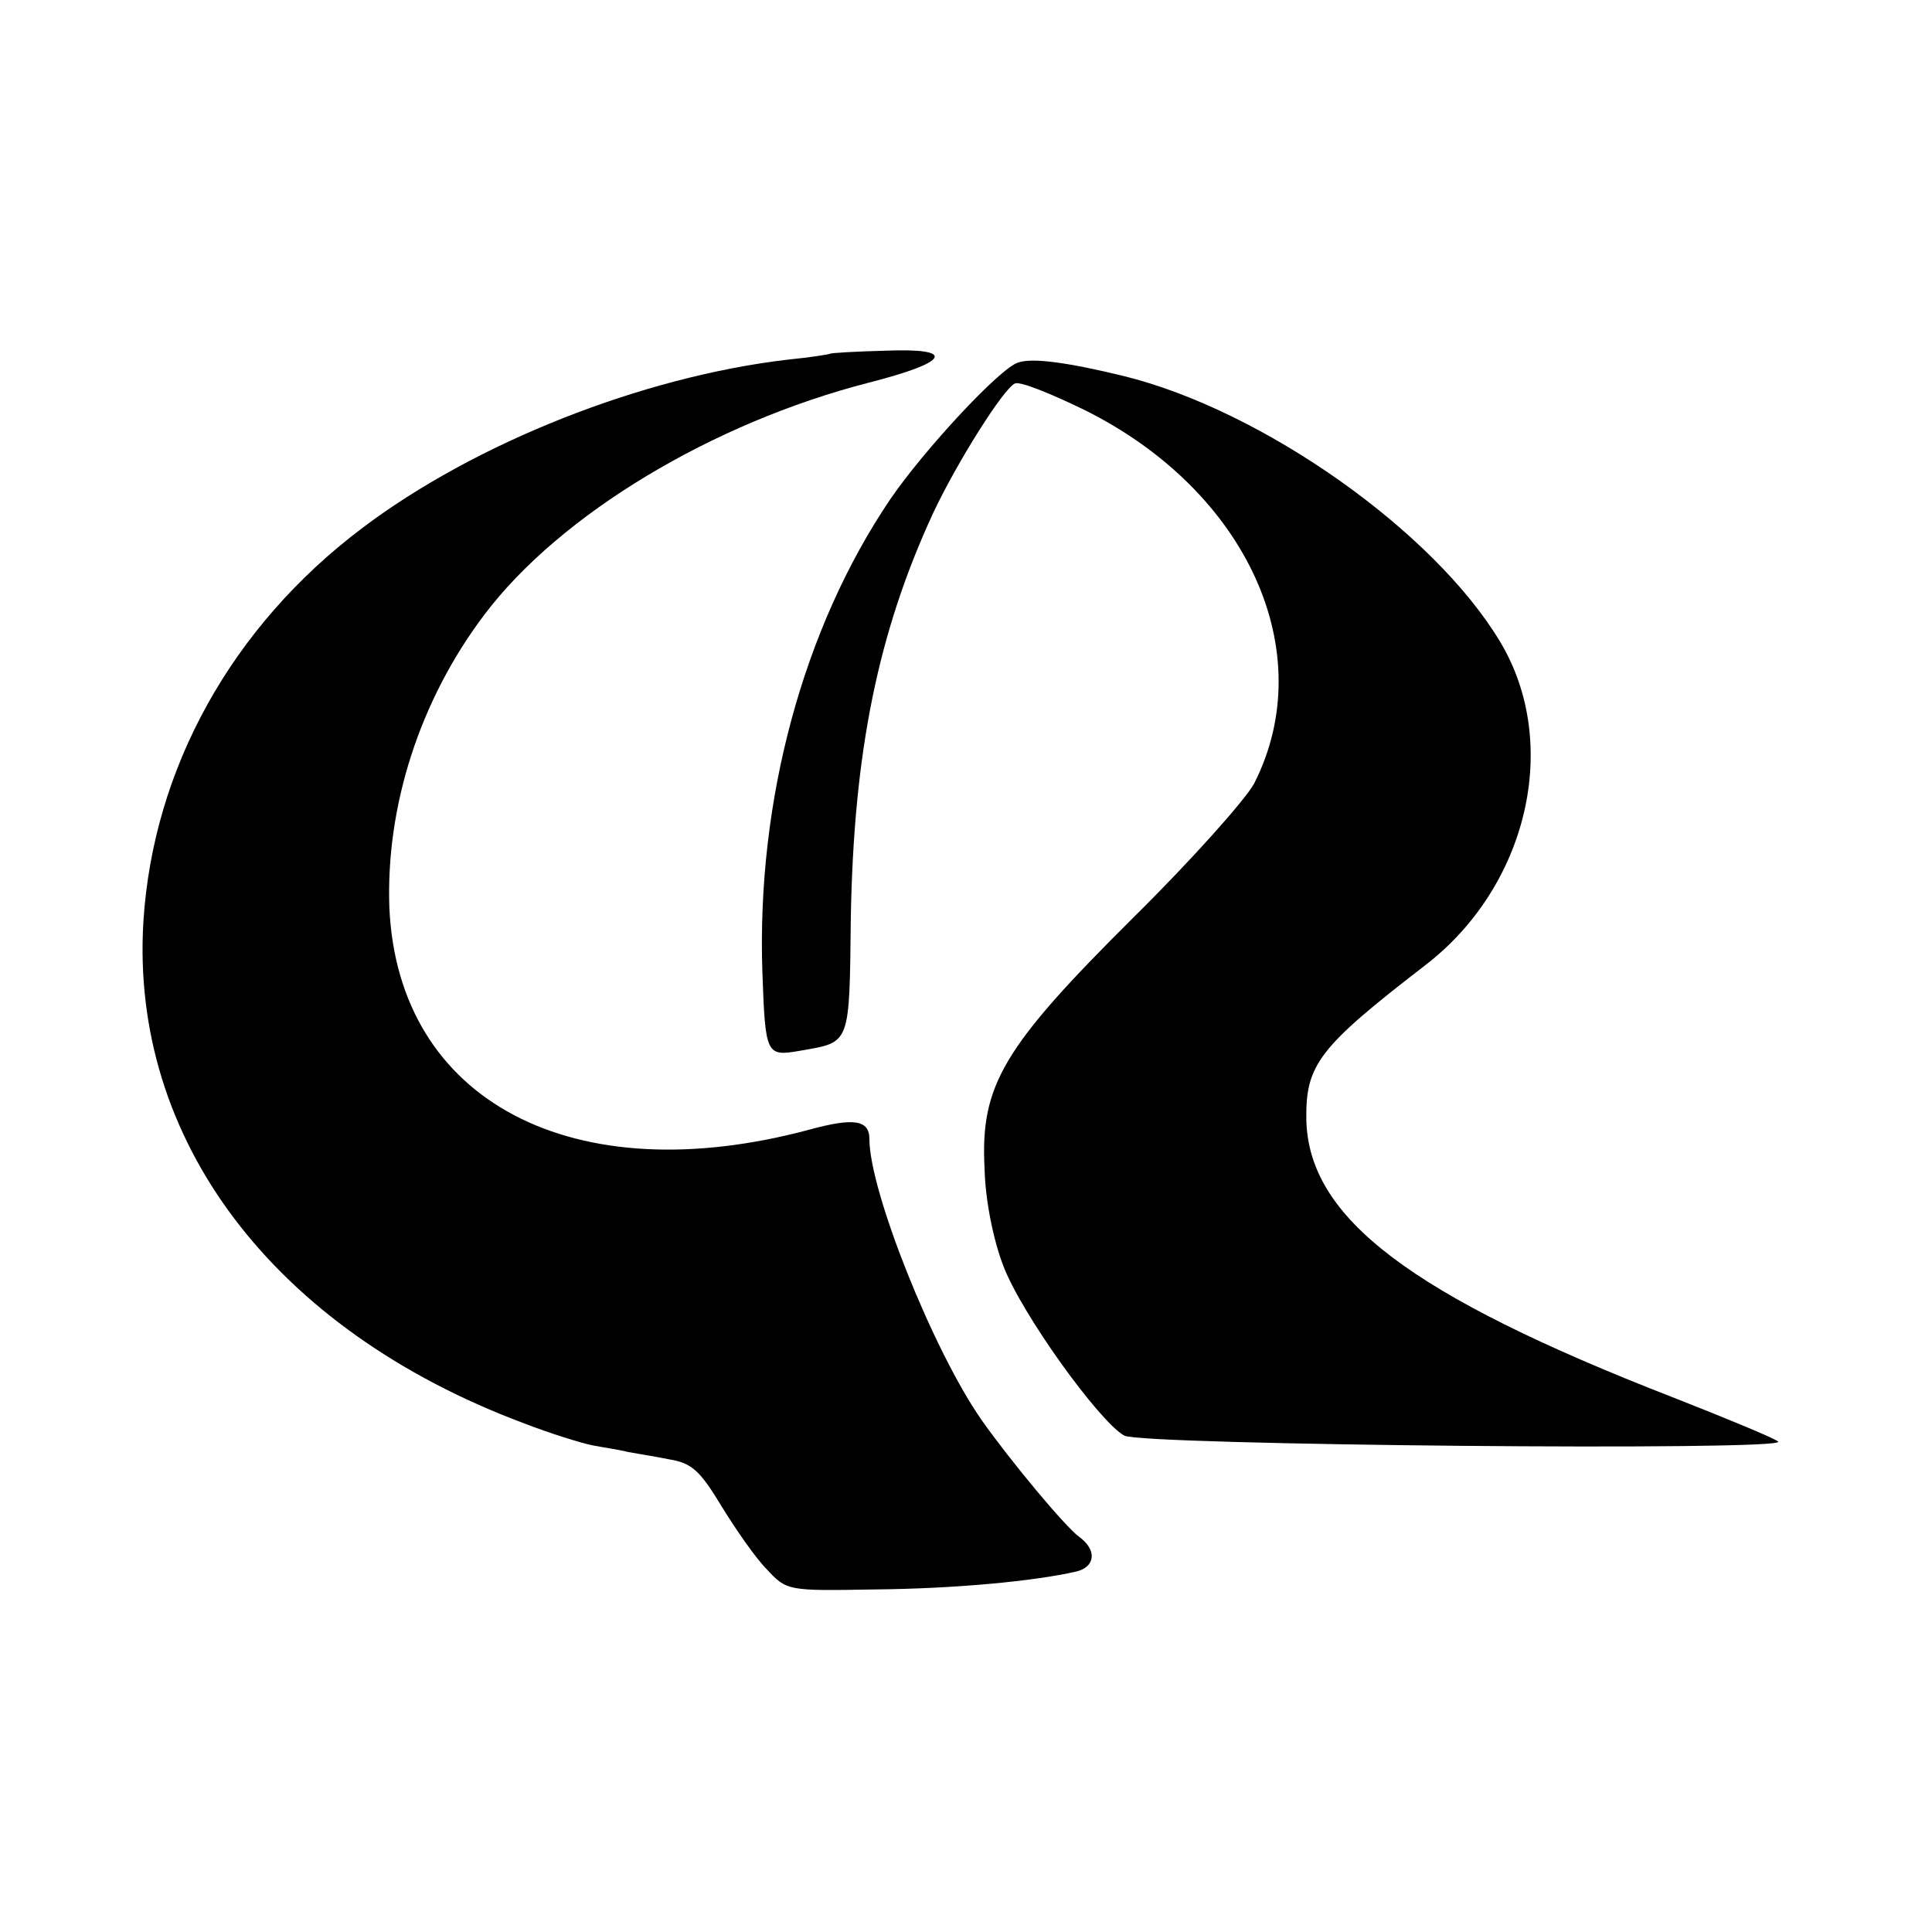
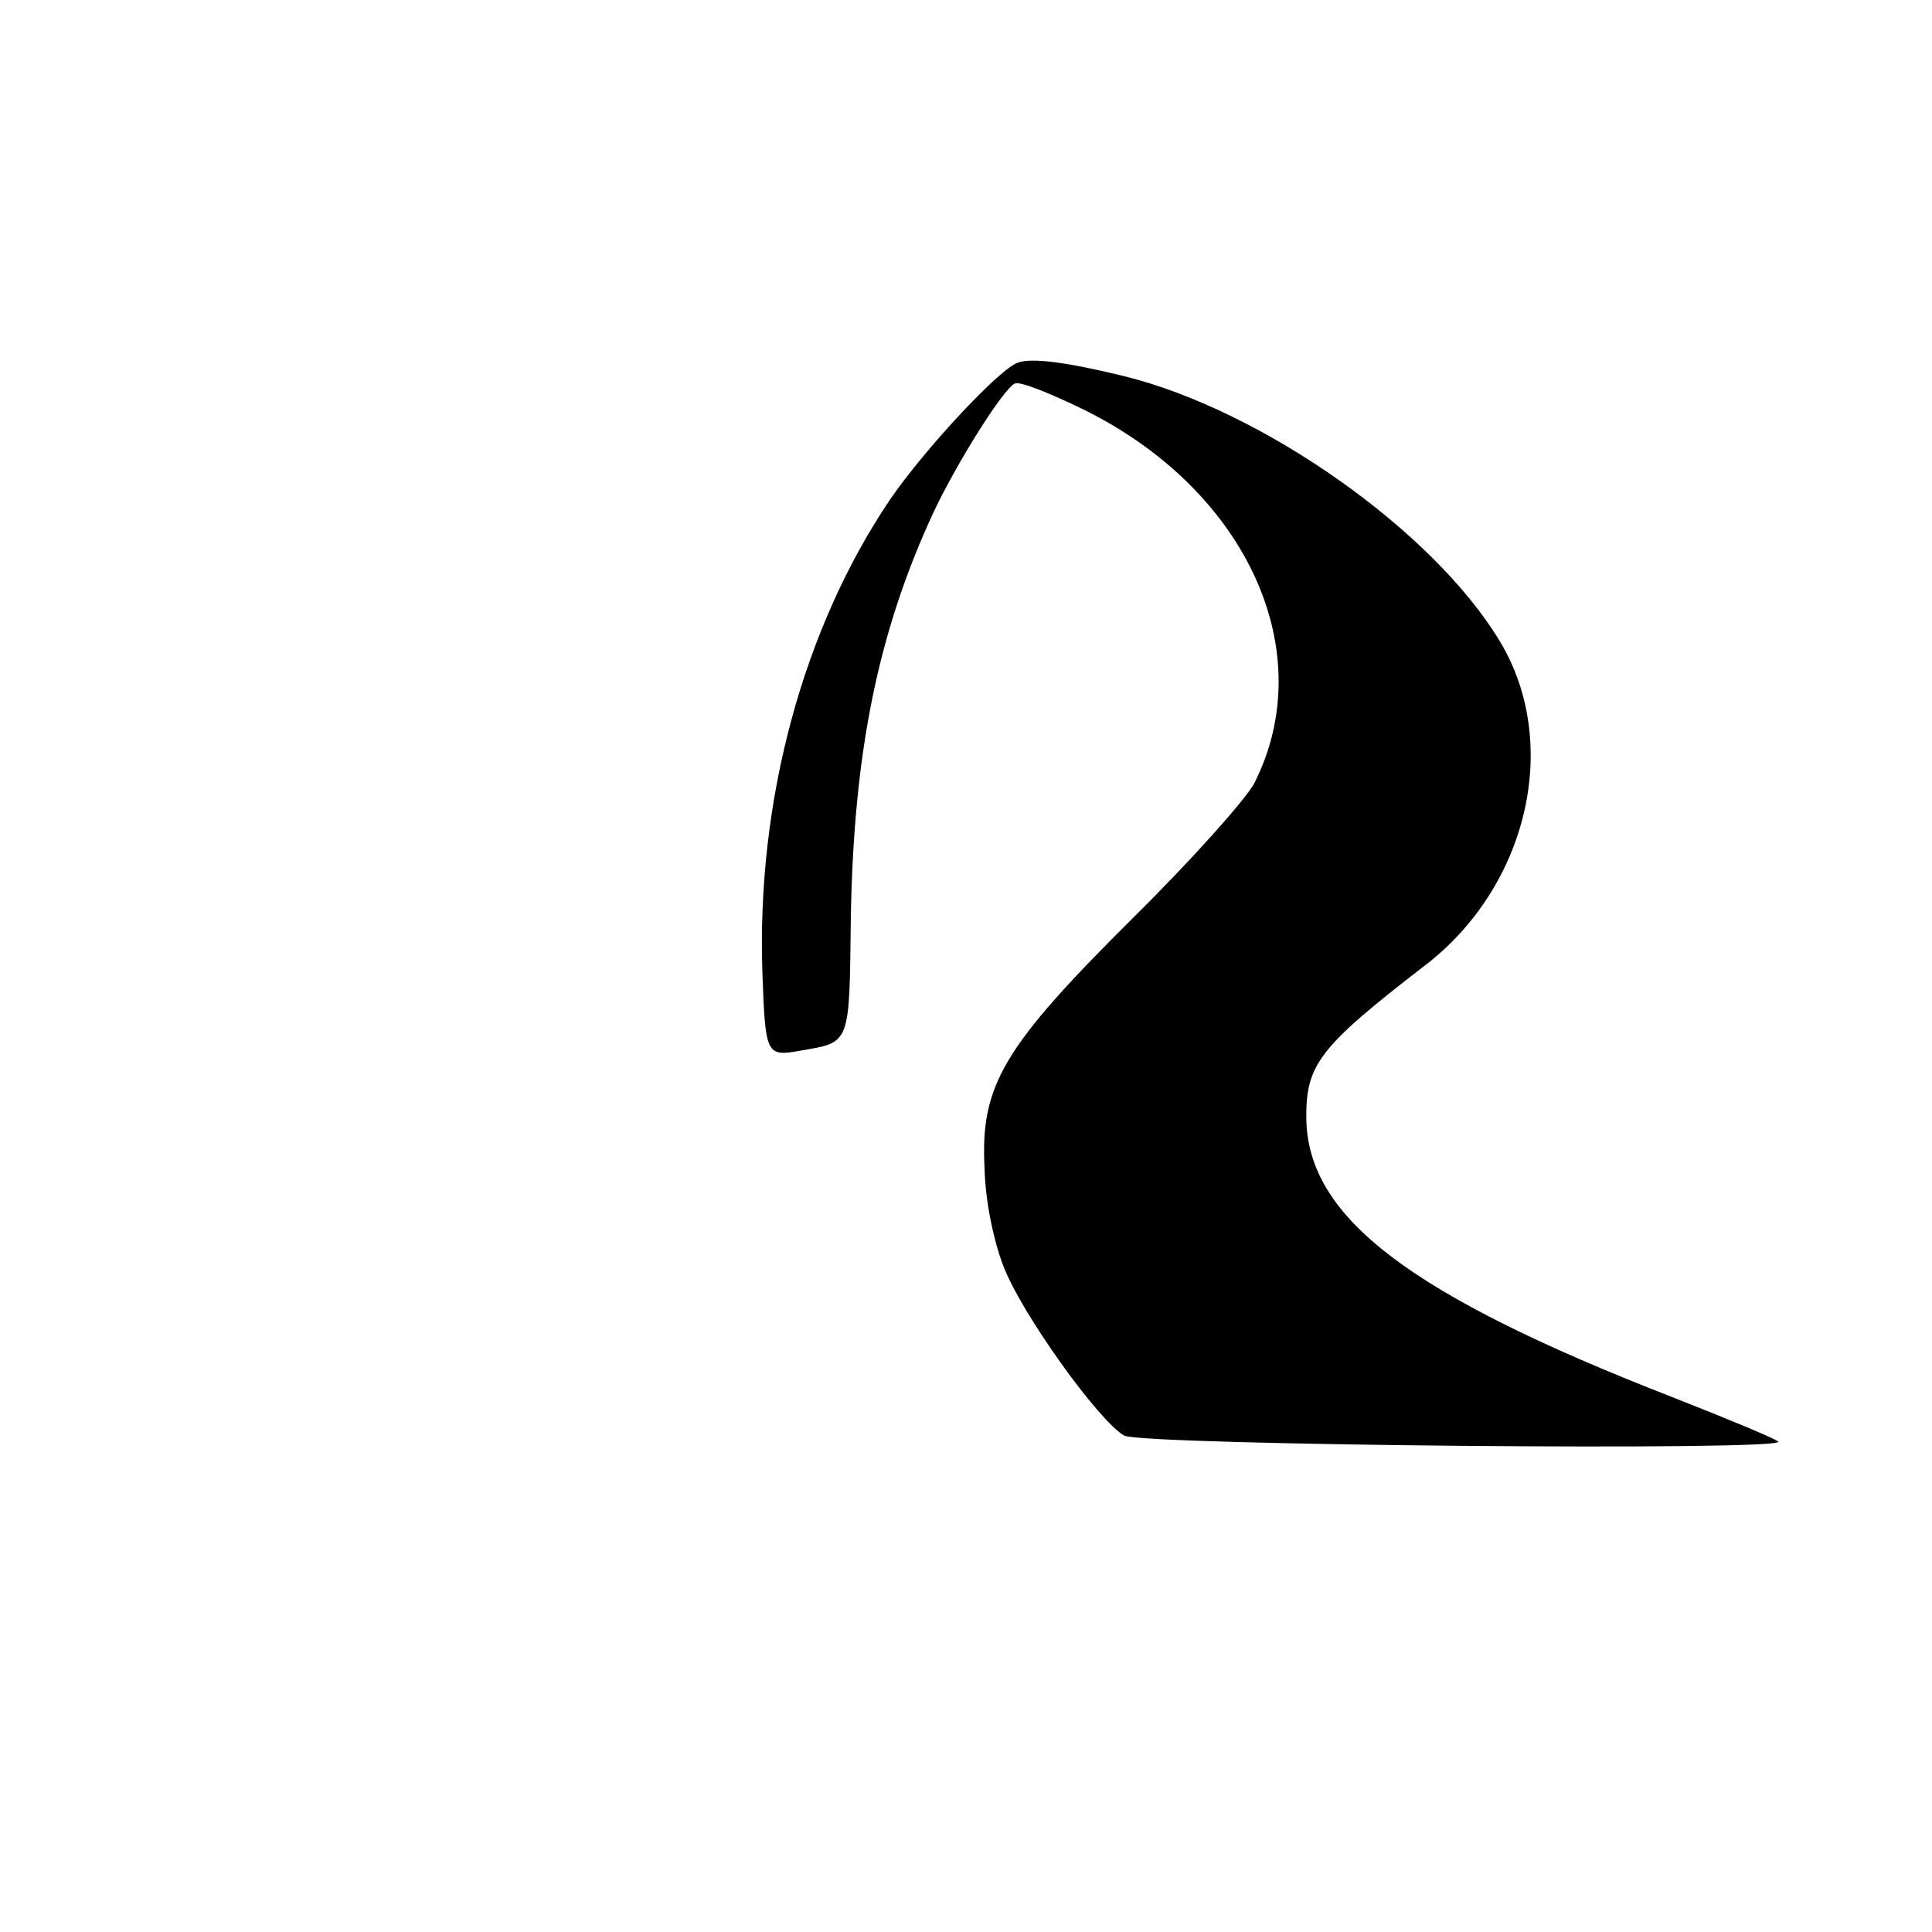
<svg xmlns="http://www.w3.org/2000/svg" version="1.0" width="260pt" height="260pt" viewBox="0 0 260 260" preserveAspectRatio="xMidYMid meet">
  <g transform="translate(0,260) scale(0.1,-0.1)" fill="#000000" stroke="none">
-     <path d="M1117 2124 c-1 -1 -27 -5 -57 -8 -196 -23 -421 -112 -573 -227 -175 -132 -281 -323 -294 -529 -18 -294 175 -549 511 -675 36 -14 78 -27 93 -30 15 -3 37 -6 48 -9 11 -2 36 -6 56 -10 30 -5 41 -15 70 -63 19 -31 46 -70 61 -85 27 -29 28 -29 145 -27 108 1 214 11 271 24 26 6 29 29 4 47 -19 14 -93 103 -131 157 -65 93 -151 308 -151 378 0 26 -21 29 -80 13 -319 -86 -554 38 -566 298 -5 137 41 280 128 395 102 135 307 258 517 312 110 28 119 47 21 43 -39 -1 -72 -3 -73 -4z" />
    <path d="M1370 2112 c-24 -7 -127 -118 -172 -184 -117 -173 -180 -405 -172 -637 4 -111 5 -113 51 -105 68 12 66 6 68 180 4 221 36 382 111 544 32 68 95 168 110 174 7 3 49 -14 94 -36 219 -109 317 -326 228 -502 -11 -21 -84 -103 -162 -180 -176 -175 -207 -226 -201 -339 1 -43 12 -96 25 -130 24 -64 129 -210 163 -229 24 -13 895 -21 880 -8 -4 4 -69 31 -143 60 -352 137 -489 241 -492 373 -1 74 16 97 160 208 138 106 183 298 101 435 -89 149 -320 312 -507 358 -74 18 -123 25 -142 18z" />
  </g>
</svg>